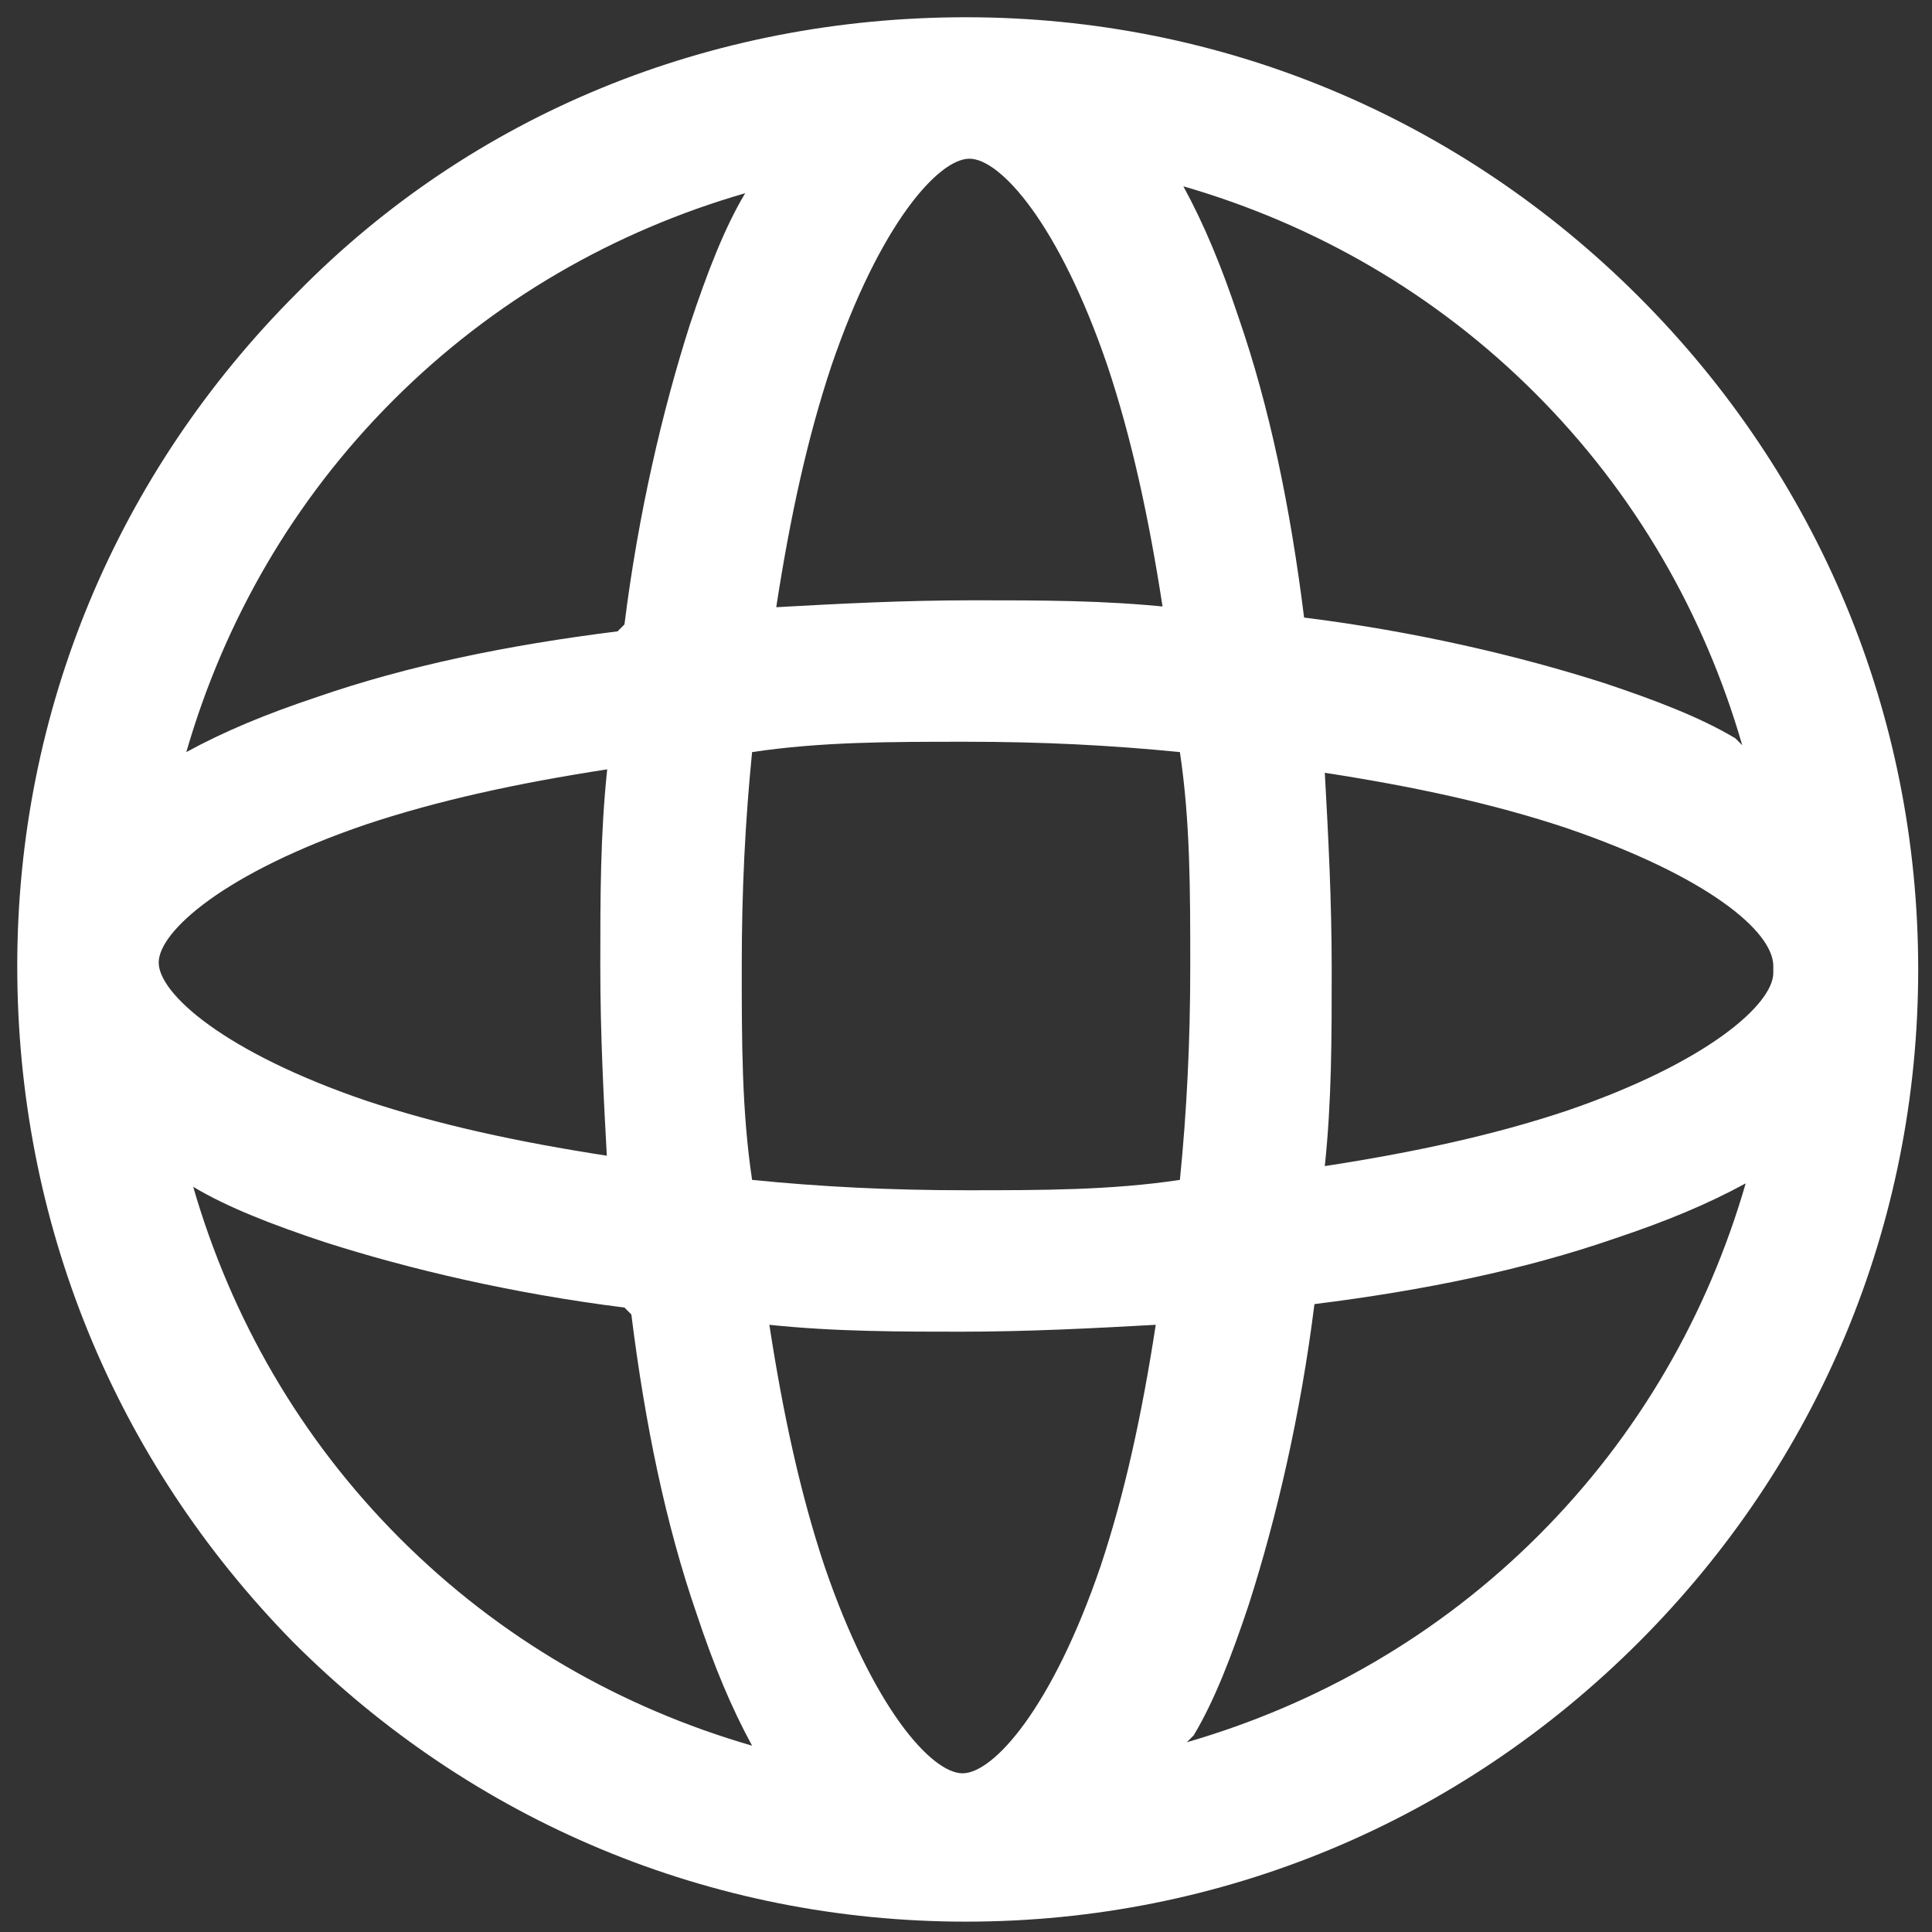
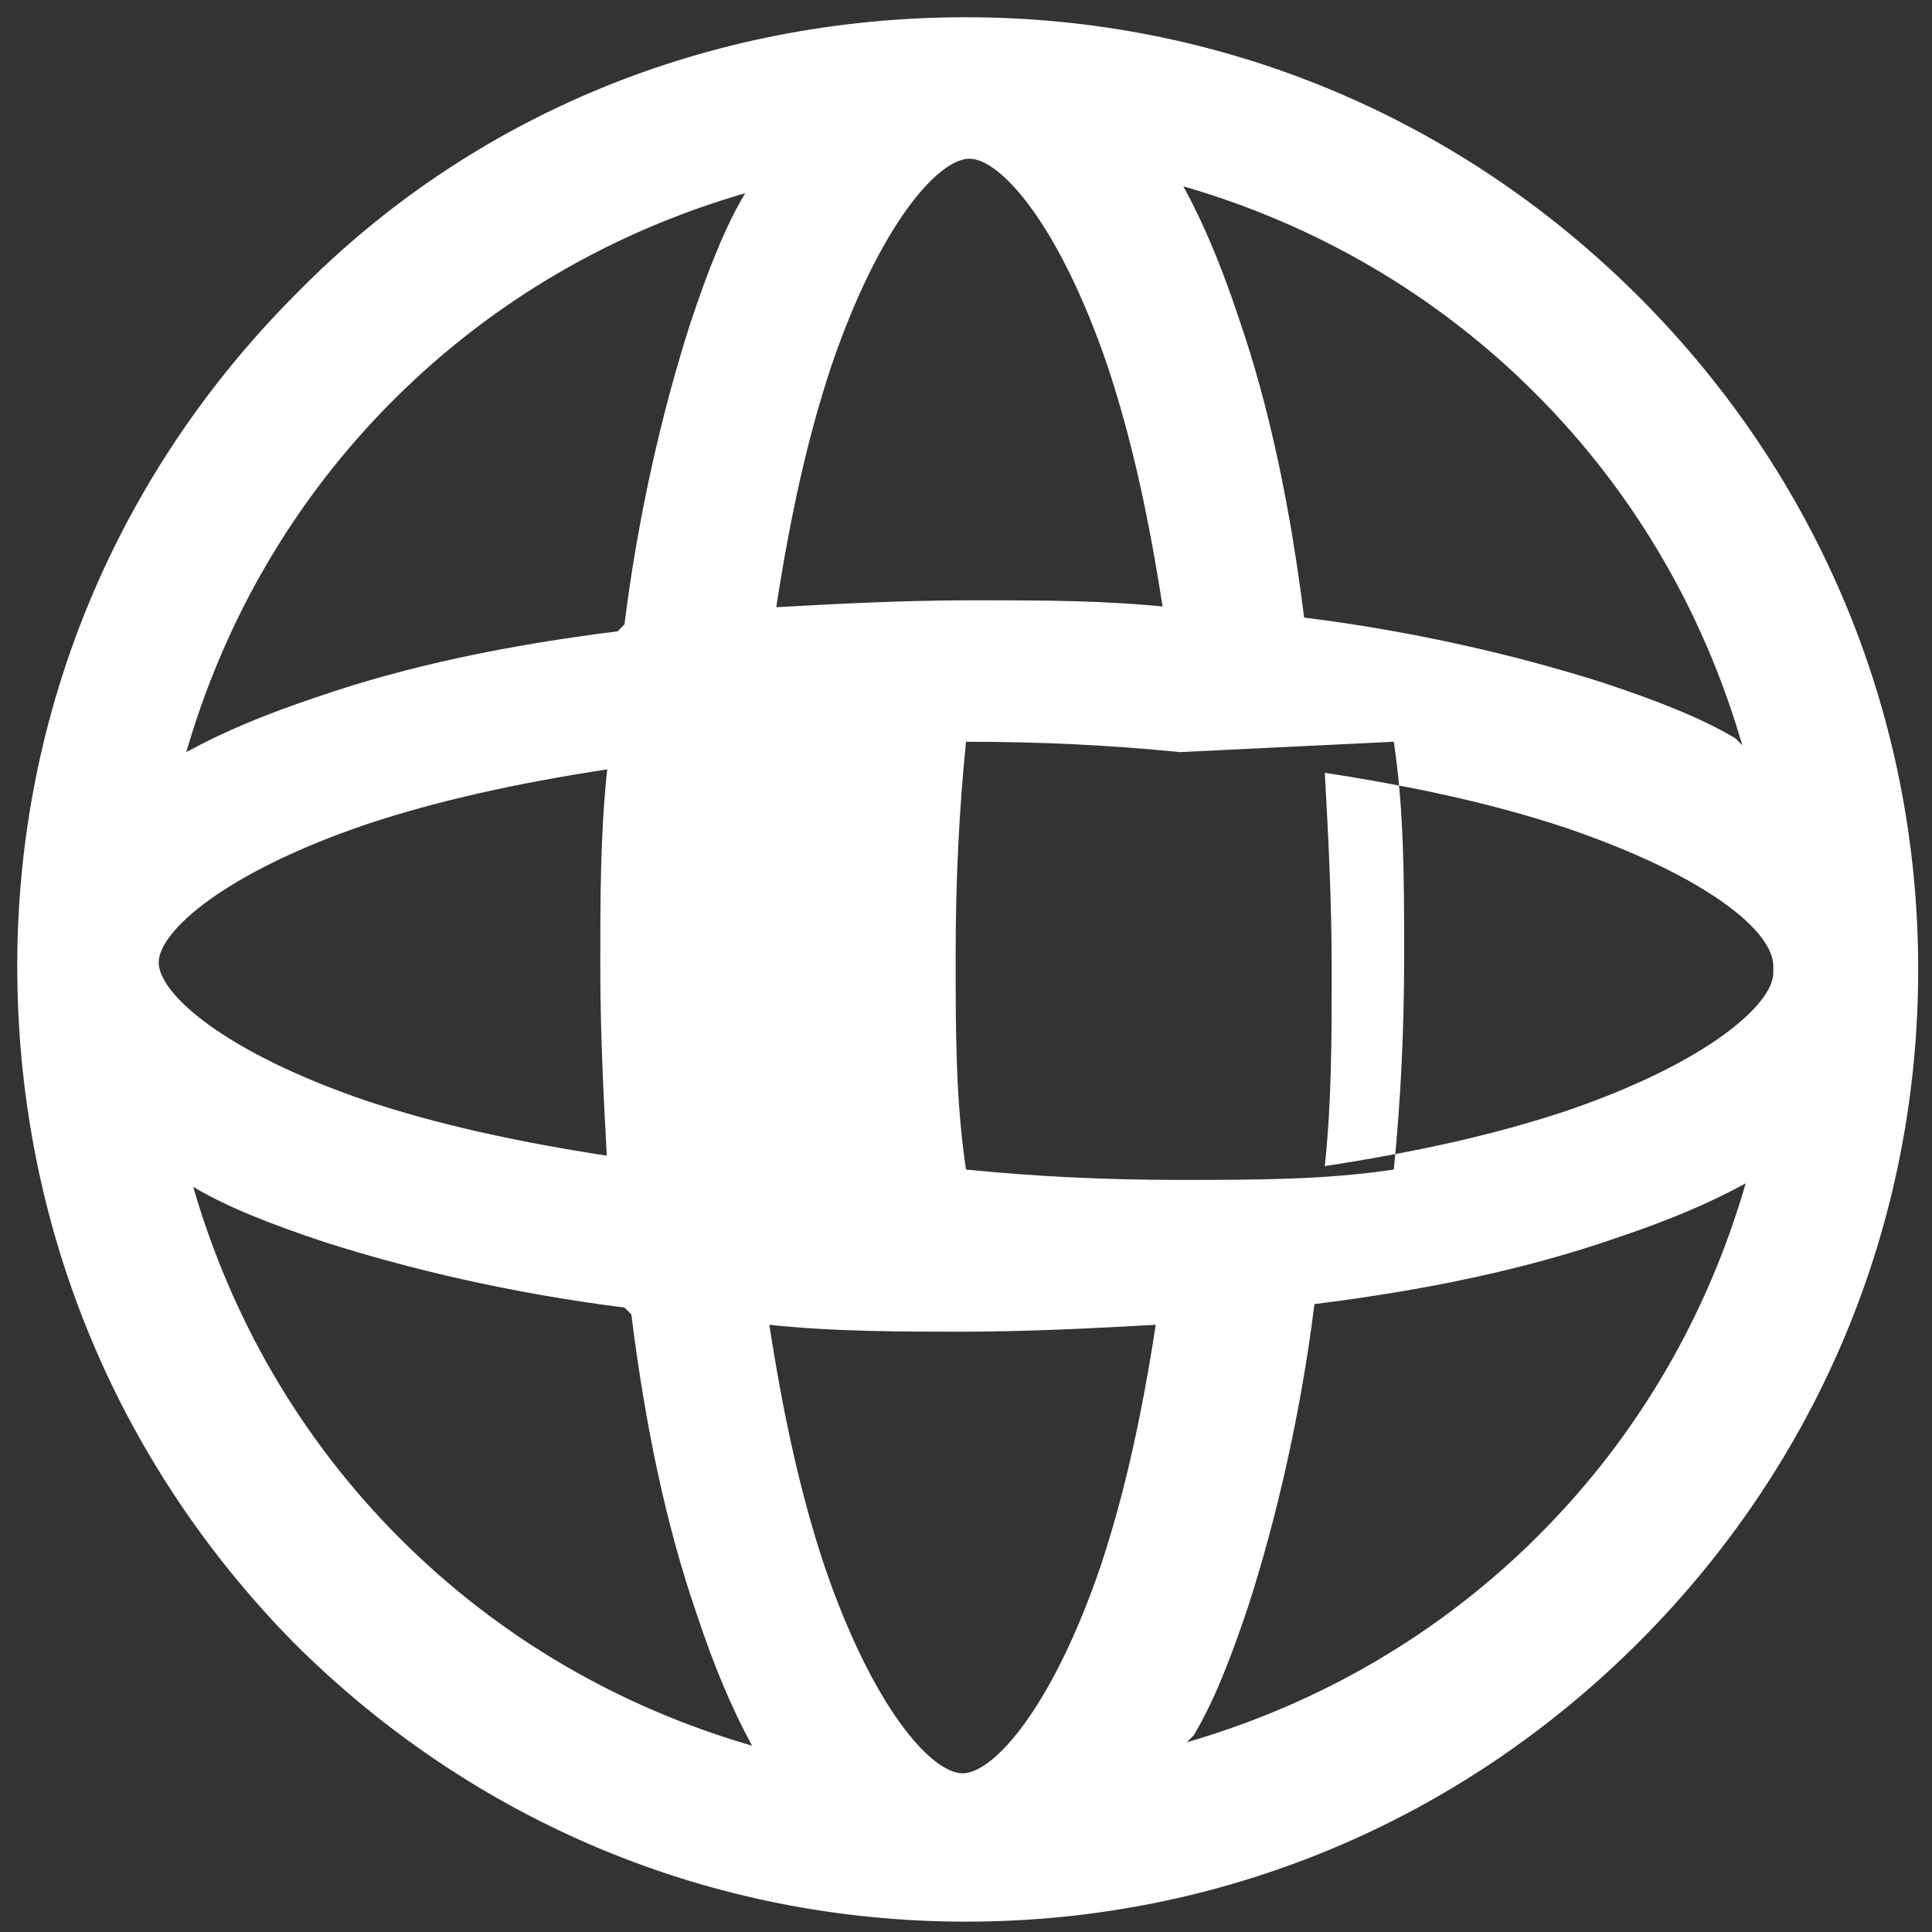
<svg xmlns="http://www.w3.org/2000/svg" id="Layer_1" version="1.1" viewBox="0 0 56 56">
  <rect x="0" y="0" width="56" height="56" fill="#333333" stroke="none" />
  <defs>
    <style>
      .st0 {
        fill: #fff;
      }
    </style>
  </defs>
-   <path class="st0" d="M28,.5h0c7.4,0,14.3,2.9,19.5,8.1,5.2,5.2,8.1,12.1,8.1,19.5h0c0,7.4-2.9,14.3-8.1,19.5-5.2,5.2-12.1,8.1-19.5,8.1,0,0,0,0,0,0-7.4,0-14.3-2.9-19.5-8.1C3.3,42.3.5,35.4.5,28H.5c0-7.4,2.9-14.3,8.1-19.5C13.7,3.3,20.6.5,28,.5h0ZM33.7,17.6c-.4-2.6-.9-4.9-1.6-7-1.4-4.1-3.1-6-4-6s-2.6,1.9-4,6c-.7,2.1-1.2,4.4-1.6,7,1.8-.1,3.7-.2,5.7-.2s3.8,0,5.7.2ZM50.5,21.6c-1.1-3.8-3.1-7.3-6-10.2-2.9-2.9-6.4-4.9-10.2-6,.6,1.1,1.1,2.3,1.6,3.8.9,2.6,1.5,5.5,1.9,8.7,3.2.4,6.2,1.1,8.7,1.9,1.5.5,2.8,1,3.8,1.6ZM18.1,18.1c.4-3.2,1.1-6.2,1.9-8.7.5-1.5,1-2.8,1.6-3.8-3.8,1.1-7.3,3.1-10.2,6-2.9,2.9-4.9,6.4-6,10.2,1.1-.6,2.3-1.1,3.8-1.6,2.6-.9,5.5-1.5,8.7-1.9ZM34.2,21.8c-2-.2-4-.3-6.2-.3s-4.2,0-6.2.3c-.2,2-.3,4-.3,6.2s0,4.2.3,6.2c2,.2,4,.3,6.2.3s4.2,0,6.2-.3c.2-2,.3-4,.3-6.2s0-4.2-.3-6.2ZM17.6,33.7c-.1-1.8-.2-3.7-.2-5.7s0-3.8.2-5.7c-2.6.4-4.9.9-7,1.6-4.1,1.4-6,3.1-6,4s1.9,2.6,6,4c2.1.7,4.4,1.2,7,1.6ZM51.4,28c0-1-1.9-2.6-6-4-2.1-.7-4.4-1.2-7-1.6.1,1.8.2,3.7.2,5.7s0,3.8-.2,5.7c2.6-.4,4.9-.9,7-1.6,4.1-1.4,6-3.1,6-4ZM18.1,37.9c-3.2-.4-6.2-1.1-8.7-1.9-1.5-.5-2.8-1-3.8-1.6,1.1,3.8,3.1,7.3,6,10.2,2.9,2.9,6.4,4.9,10.2,6-.6-1.1-1.1-2.3-1.6-3.8-.9-2.6-1.5-5.5-1.9-8.7ZM34.4,50.5c3.8-1.1,7.3-3.1,10.2-6,2.9-2.9,4.9-6.4,6-10.2-1.1.6-2.3,1.1-3.8,1.6-2.6.9-5.5,1.5-8.7,1.9-.4,3.2-1.1,6.2-1.9,8.7-.5,1.5-1,2.8-1.6,3.8ZM28,38.6c-1.9,0-3.8,0-5.7-.2.4,2.6.9,4.9,1.6,7,1.4,4.1,3.1,6,4,6s2.6-1.9,4-6c.7-2.1,1.2-4.4,1.6-7-1.8.1-3.7.2-5.7.2Z" />
+   <path class="st0" d="M28,.5h0c7.4,0,14.3,2.9,19.5,8.1,5.2,5.2,8.1,12.1,8.1,19.5h0c0,7.4-2.9,14.3-8.1,19.5-5.2,5.2-12.1,8.1-19.5,8.1,0,0,0,0,0,0-7.4,0-14.3-2.9-19.5-8.1C3.3,42.3.5,35.4.5,28H.5c0-7.4,2.9-14.3,8.1-19.5C13.7,3.3,20.6.5,28,.5h0ZM33.7,17.6c-.4-2.6-.9-4.9-1.6-7-1.4-4.1-3.1-6-4-6s-2.6,1.9-4,6c-.7,2.1-1.2,4.4-1.6,7,1.8-.1,3.7-.2,5.7-.2s3.8,0,5.7.2ZM50.5,21.6c-1.1-3.8-3.1-7.3-6-10.2-2.9-2.9-6.4-4.9-10.2-6,.6,1.1,1.1,2.3,1.6,3.8.9,2.6,1.5,5.5,1.9,8.7,3.2.4,6.2,1.1,8.7,1.9,1.5.5,2.8,1,3.8,1.6ZM18.1,18.1c.4-3.2,1.1-6.2,1.9-8.7.5-1.5,1-2.8,1.6-3.8-3.8,1.1-7.3,3.1-10.2,6-2.9,2.9-4.9,6.4-6,10.2,1.1-.6,2.3-1.1,3.8-1.6,2.6-.9,5.5-1.5,8.7-1.9ZM34.2,21.8c-2-.2-4-.3-6.2-.3c-.2,2-.3,4-.3,6.2s0,4.2.3,6.2c2,.2,4,.3,6.2.3s4.2,0,6.2-.3c.2-2,.3-4,.3-6.2s0-4.2-.3-6.2ZM17.6,33.7c-.1-1.8-.2-3.7-.2-5.7s0-3.8.2-5.7c-2.6.4-4.9.9-7,1.6-4.1,1.4-6,3.1-6,4s1.9,2.6,6,4c2.1.7,4.4,1.2,7,1.6ZM51.4,28c0-1-1.9-2.6-6-4-2.1-.7-4.4-1.2-7-1.6.1,1.8.2,3.7.2,5.7s0,3.8-.2,5.7c2.6-.4,4.9-.9,7-1.6,4.1-1.4,6-3.1,6-4ZM18.1,37.9c-3.2-.4-6.2-1.1-8.7-1.9-1.5-.5-2.8-1-3.8-1.6,1.1,3.8,3.1,7.3,6,10.2,2.9,2.9,6.4,4.9,10.2,6-.6-1.1-1.1-2.3-1.6-3.8-.9-2.6-1.5-5.5-1.9-8.7ZM34.4,50.5c3.8-1.1,7.3-3.1,10.2-6,2.9-2.9,4.9-6.4,6-10.2-1.1.6-2.3,1.1-3.8,1.6-2.6.9-5.5,1.5-8.7,1.9-.4,3.2-1.1,6.2-1.9,8.7-.5,1.5-1,2.8-1.6,3.8ZM28,38.6c-1.9,0-3.8,0-5.7-.2.4,2.6.9,4.9,1.6,7,1.4,4.1,3.1,6,4,6s2.6-1.9,4-6c.7-2.1,1.2-4.4,1.6-7-1.8.1-3.7.2-5.7.2Z" />
</svg>